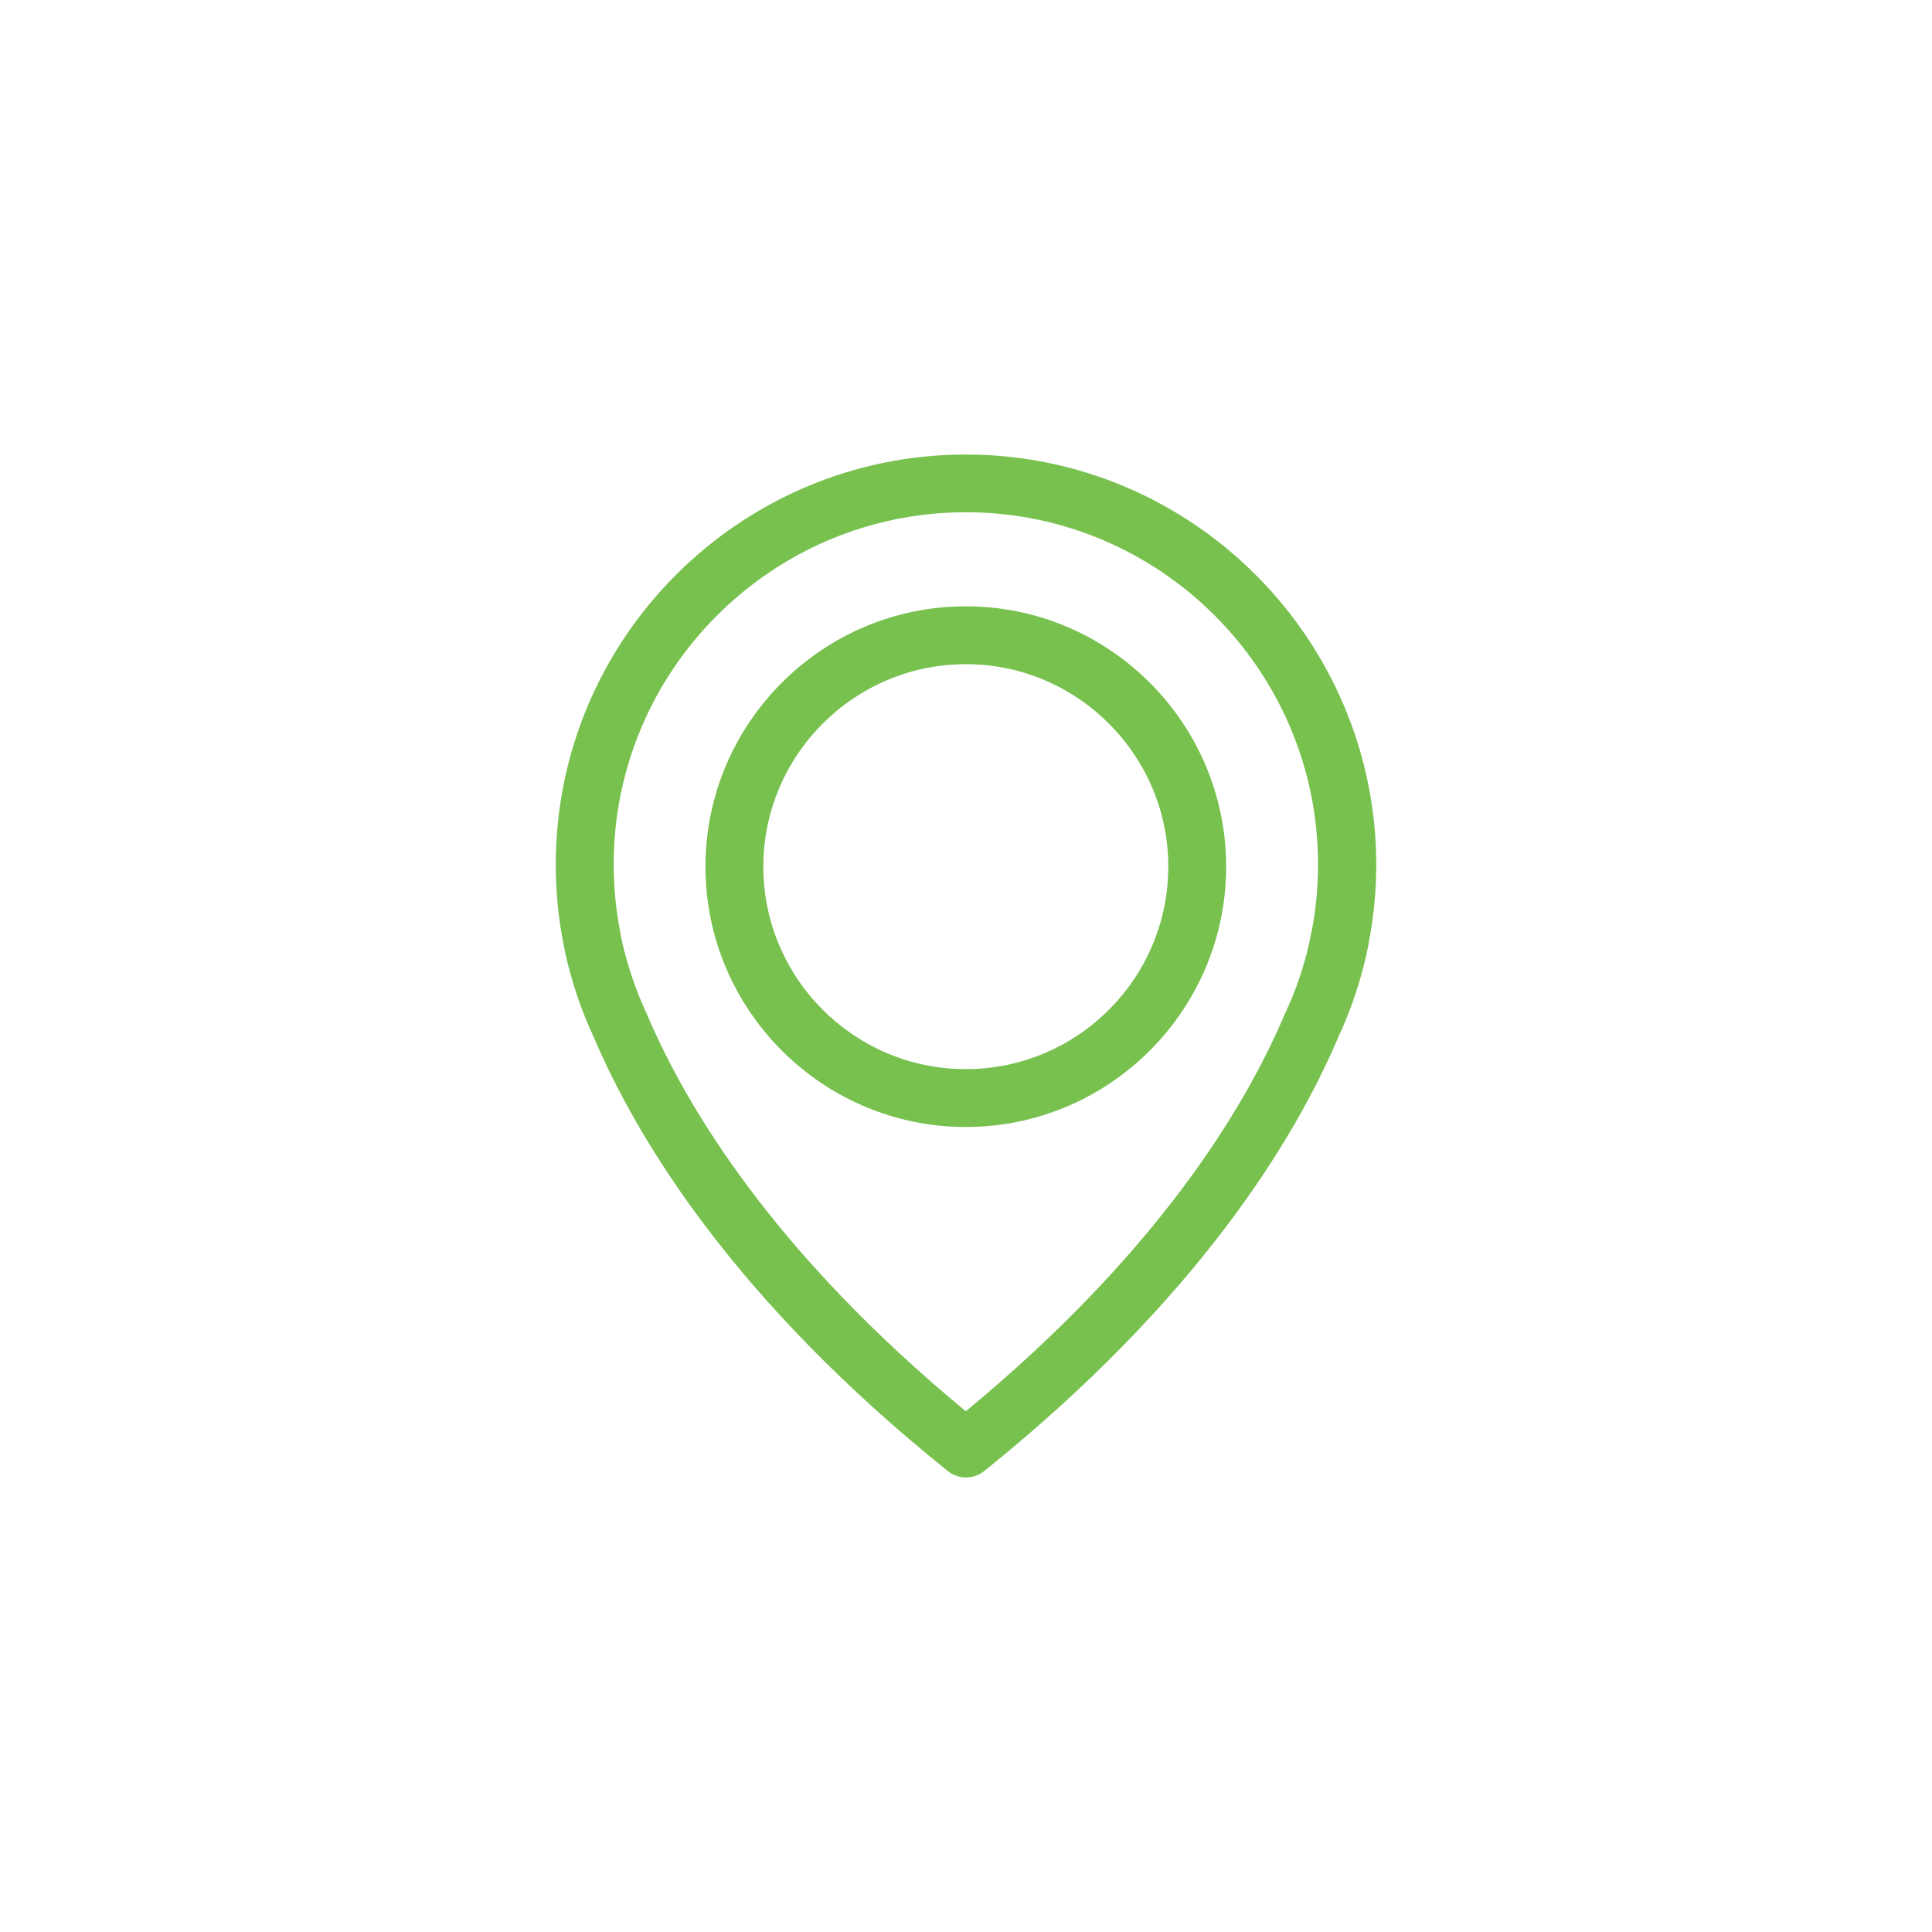
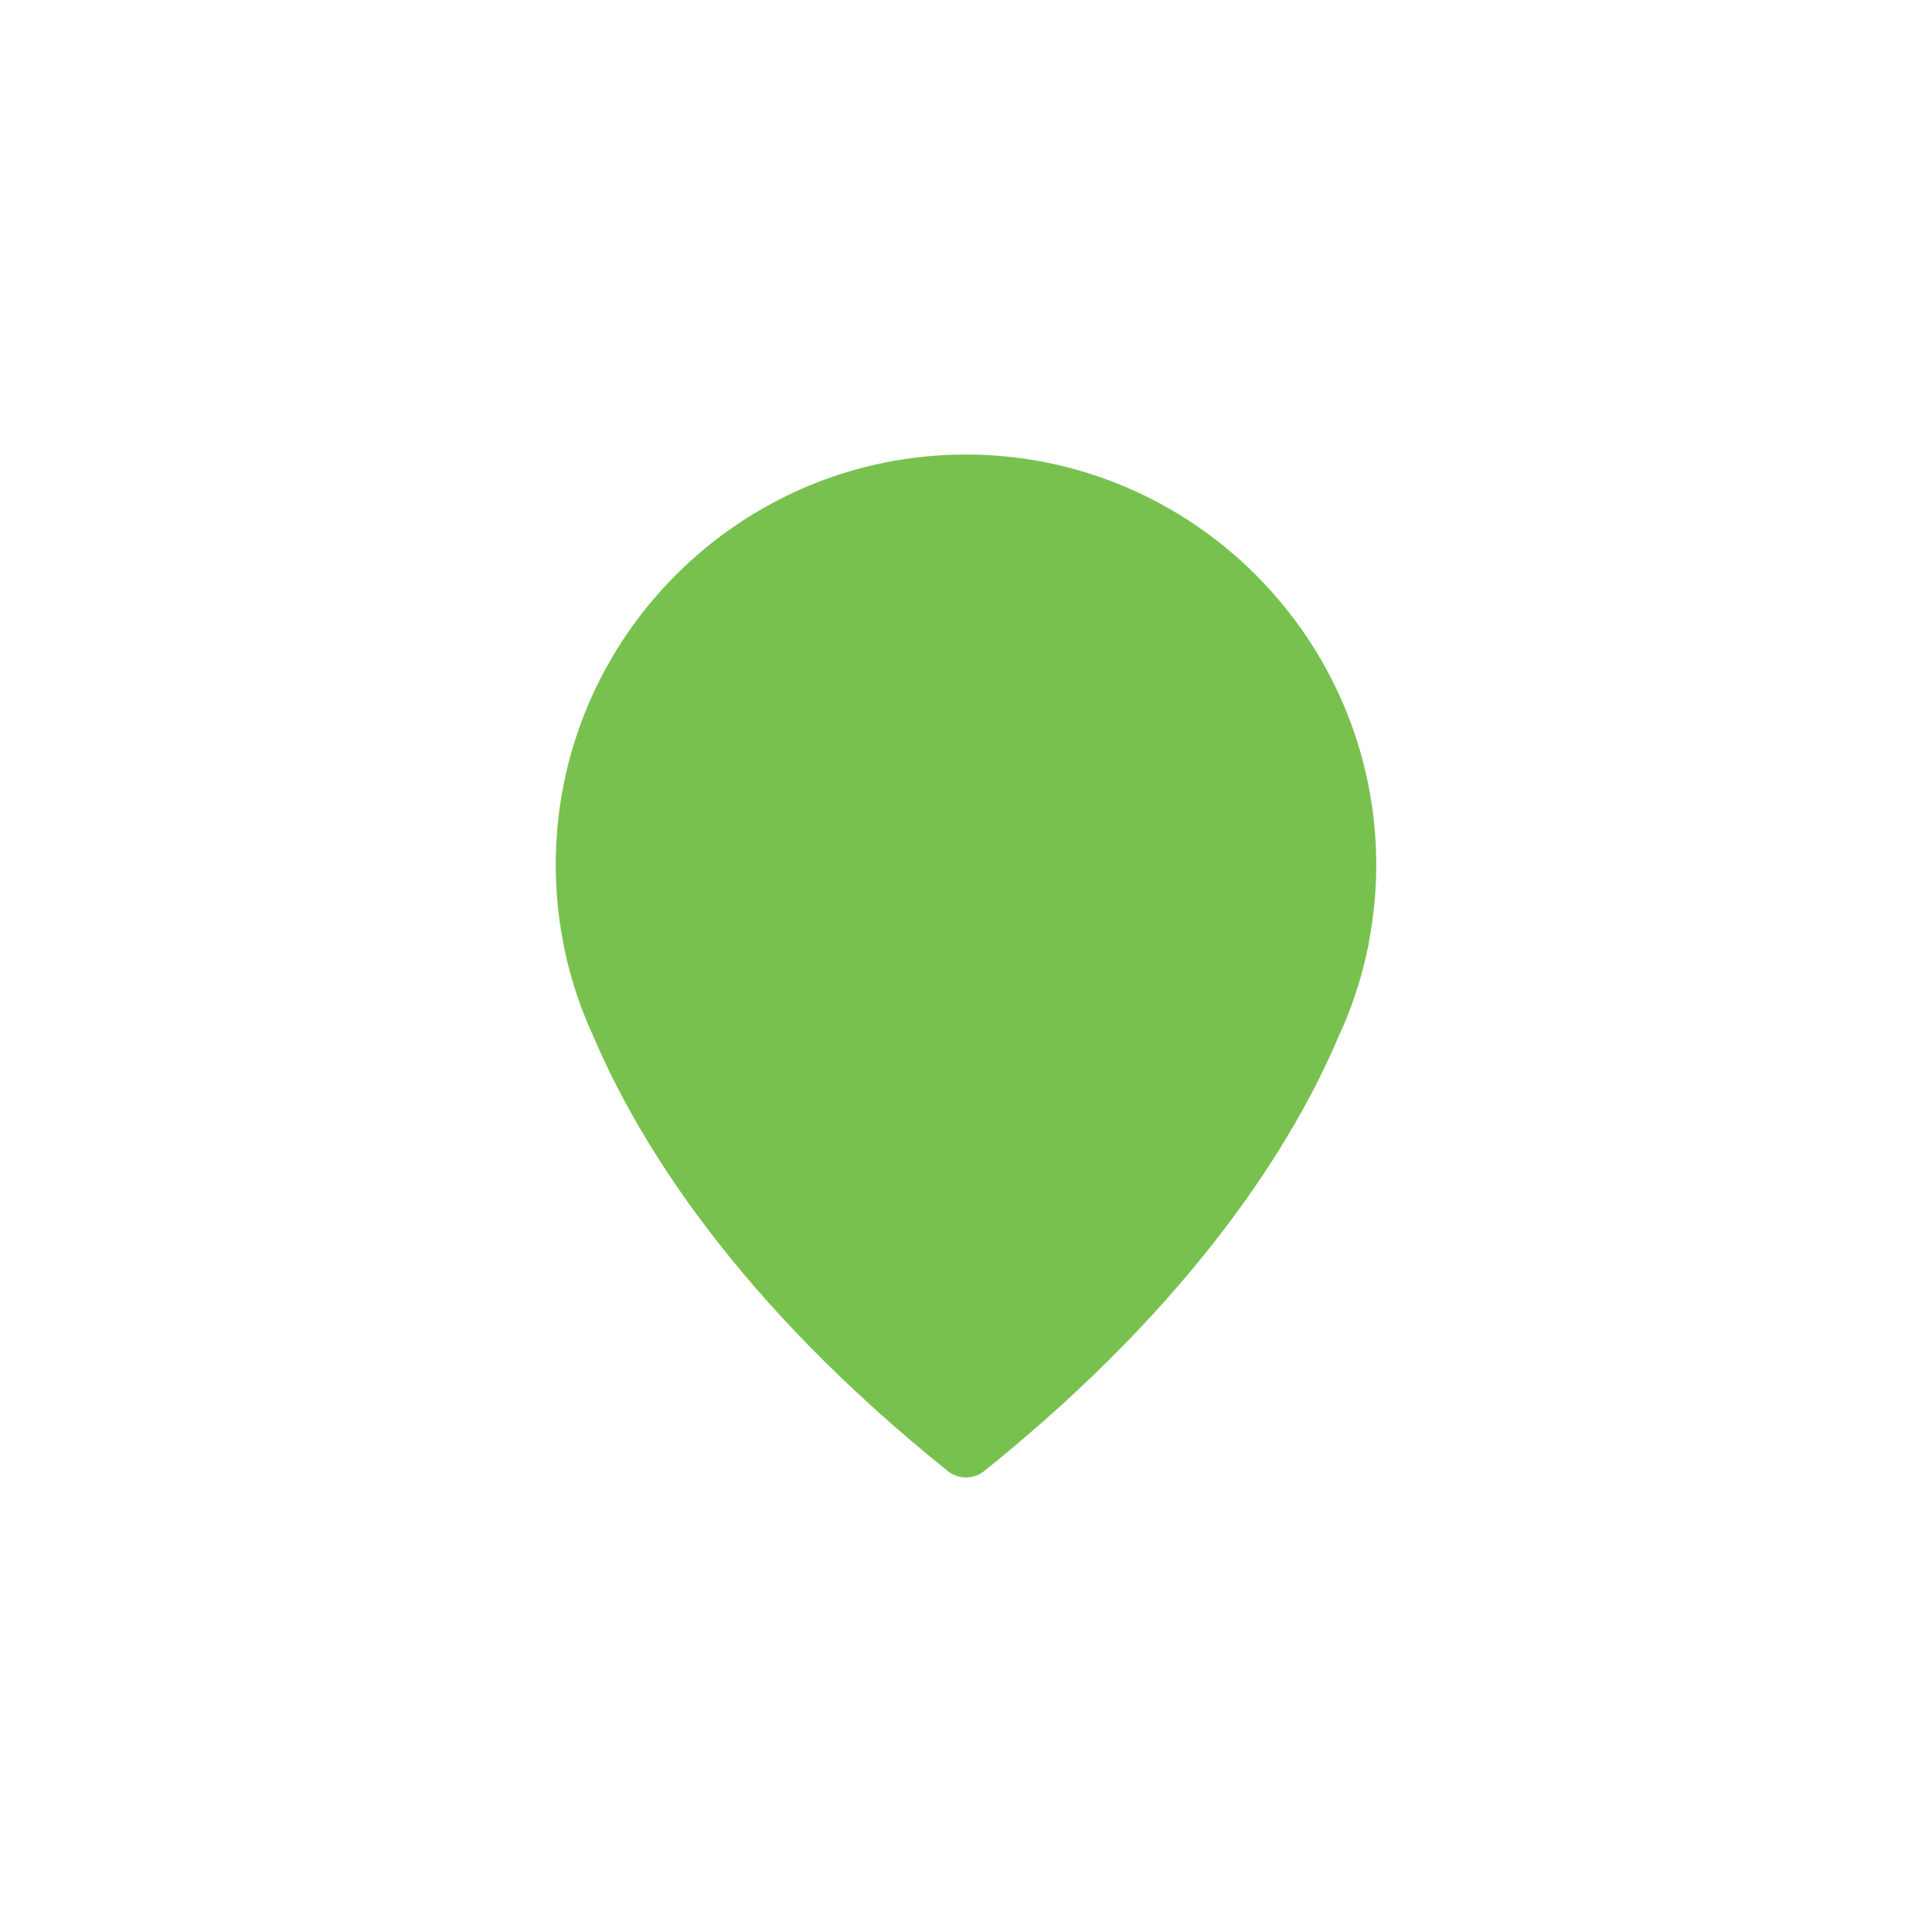
<svg xmlns="http://www.w3.org/2000/svg" xml:space="preserve" width="28.575mm" height="28.575mm" version="1.1" style="shape-rendering:geometricPrecision; text-rendering:geometricPrecision; image-rendering:optimizeQuality; fill-rule:evenodd; clip-rule:evenodd" viewBox="0 0 363.55 363.55">
  <defs>
    <style type="text/css">
   
    .fil0 {fill:none}
    .fil1 {fill:#78C14F}
   
  </style>
  </defs>
  <g id="Camada_x0020_1">
    <g id="_2353229633808">
-       <rect class="fil0" width="363.55" height="363.55" />
-       <path class="fil1" d="M181.74 85.53c-42.54,0 -77.16,34.63 -77.16,77.16 0,4.84 0.44,9.73 1.37,14.49 0.04,0.28 0.2,1.13 0.52,2.58 1.17,5.2 2.91,10.33 5.17,15.21 8.31,19.57 26.6,49.64 66.71,81.84 1.01,0.81 2.22,1.21 3.43,1.21 1.21,0 2.42,-0.4 3.43,-1.21 40.07,-32.2 58.4,-62.27 66.71,-81.84 2.26,-4.88 3.99,-9.97 5.17,-15.21 0.32,-1.45 0.48,-2.3 0.52,-2.58 0.89,-4.76 1.37,-9.65 1.37,-14.49 -0.08,-42.54 -34.71,-77.16 -77.24,-77.16zm65.05 89.75c0,0.08 -0.04,0.16 -0.04,0.24 -0.04,0.2 -0.16,0.81 -0.36,1.74 0,0.04 0,0.04 0,0.08 -1.01,4.52 -2.5,8.92 -4.48,13.16 -0.04,0.04 -0.04,0.12 -0.08,0.16 -7.55,17.88 -24.09,45.16 -60.09,74.9 -36,-29.74 -52.54,-57.03 -60.09,-74.9 -0.04,-0.04 -0.04,-0.12 -0.08,-0.16 -1.94,-4.2 -3.43,-8.64 -4.48,-13.16 0,-0.04 0,-0.04 0,-0.08 -0.24,-0.93 -0.32,-1.53 -0.36,-1.74 0,-0.08 -0.04,-0.16 -0.04,-0.28 -0.81,-4.16 -1.21,-8.35 -1.21,-12.59 0,-36.52 29.74,-66.26 66.27,-66.26 36.52,0 66.27,29.74 66.27,66.26 0,4.28 -0.4,8.52 -1.21,12.63l0.01 0z" />
+       <path class="fil1" d="M181.74 85.53c-42.54,0 -77.16,34.63 -77.16,77.16 0,4.84 0.44,9.73 1.37,14.49 0.04,0.28 0.2,1.13 0.52,2.58 1.17,5.2 2.91,10.33 5.17,15.21 8.31,19.57 26.6,49.64 66.71,81.84 1.01,0.81 2.22,1.21 3.43,1.21 1.21,0 2.42,-0.4 3.43,-1.21 40.07,-32.2 58.4,-62.27 66.71,-81.84 2.26,-4.88 3.99,-9.97 5.17,-15.21 0.32,-1.45 0.48,-2.3 0.52,-2.58 0.89,-4.76 1.37,-9.65 1.37,-14.49 -0.08,-42.54 -34.71,-77.16 -77.24,-77.16zm65.05 89.75l0.01 0z" />
      <path class="fil1" d="M181.74 114.09c-27,0 -48.99,22 -48.99,48.99 0,27 22,48.99 48.99,48.99 27,0 48.99,-22 48.99,-48.99 0,-27 -22,-48.99 -48.99,-48.99zm0 87.09c-21.02,0 -38.1,-17.11 -38.1,-38.1 0,-20.98 17.11,-38.1 38.1,-38.1 20.99,0 38.1,17.11 38.1,38.1 0,20.99 -17.07,38.1 -38.1,38.1z" />
    </g>
  </g>
</svg>